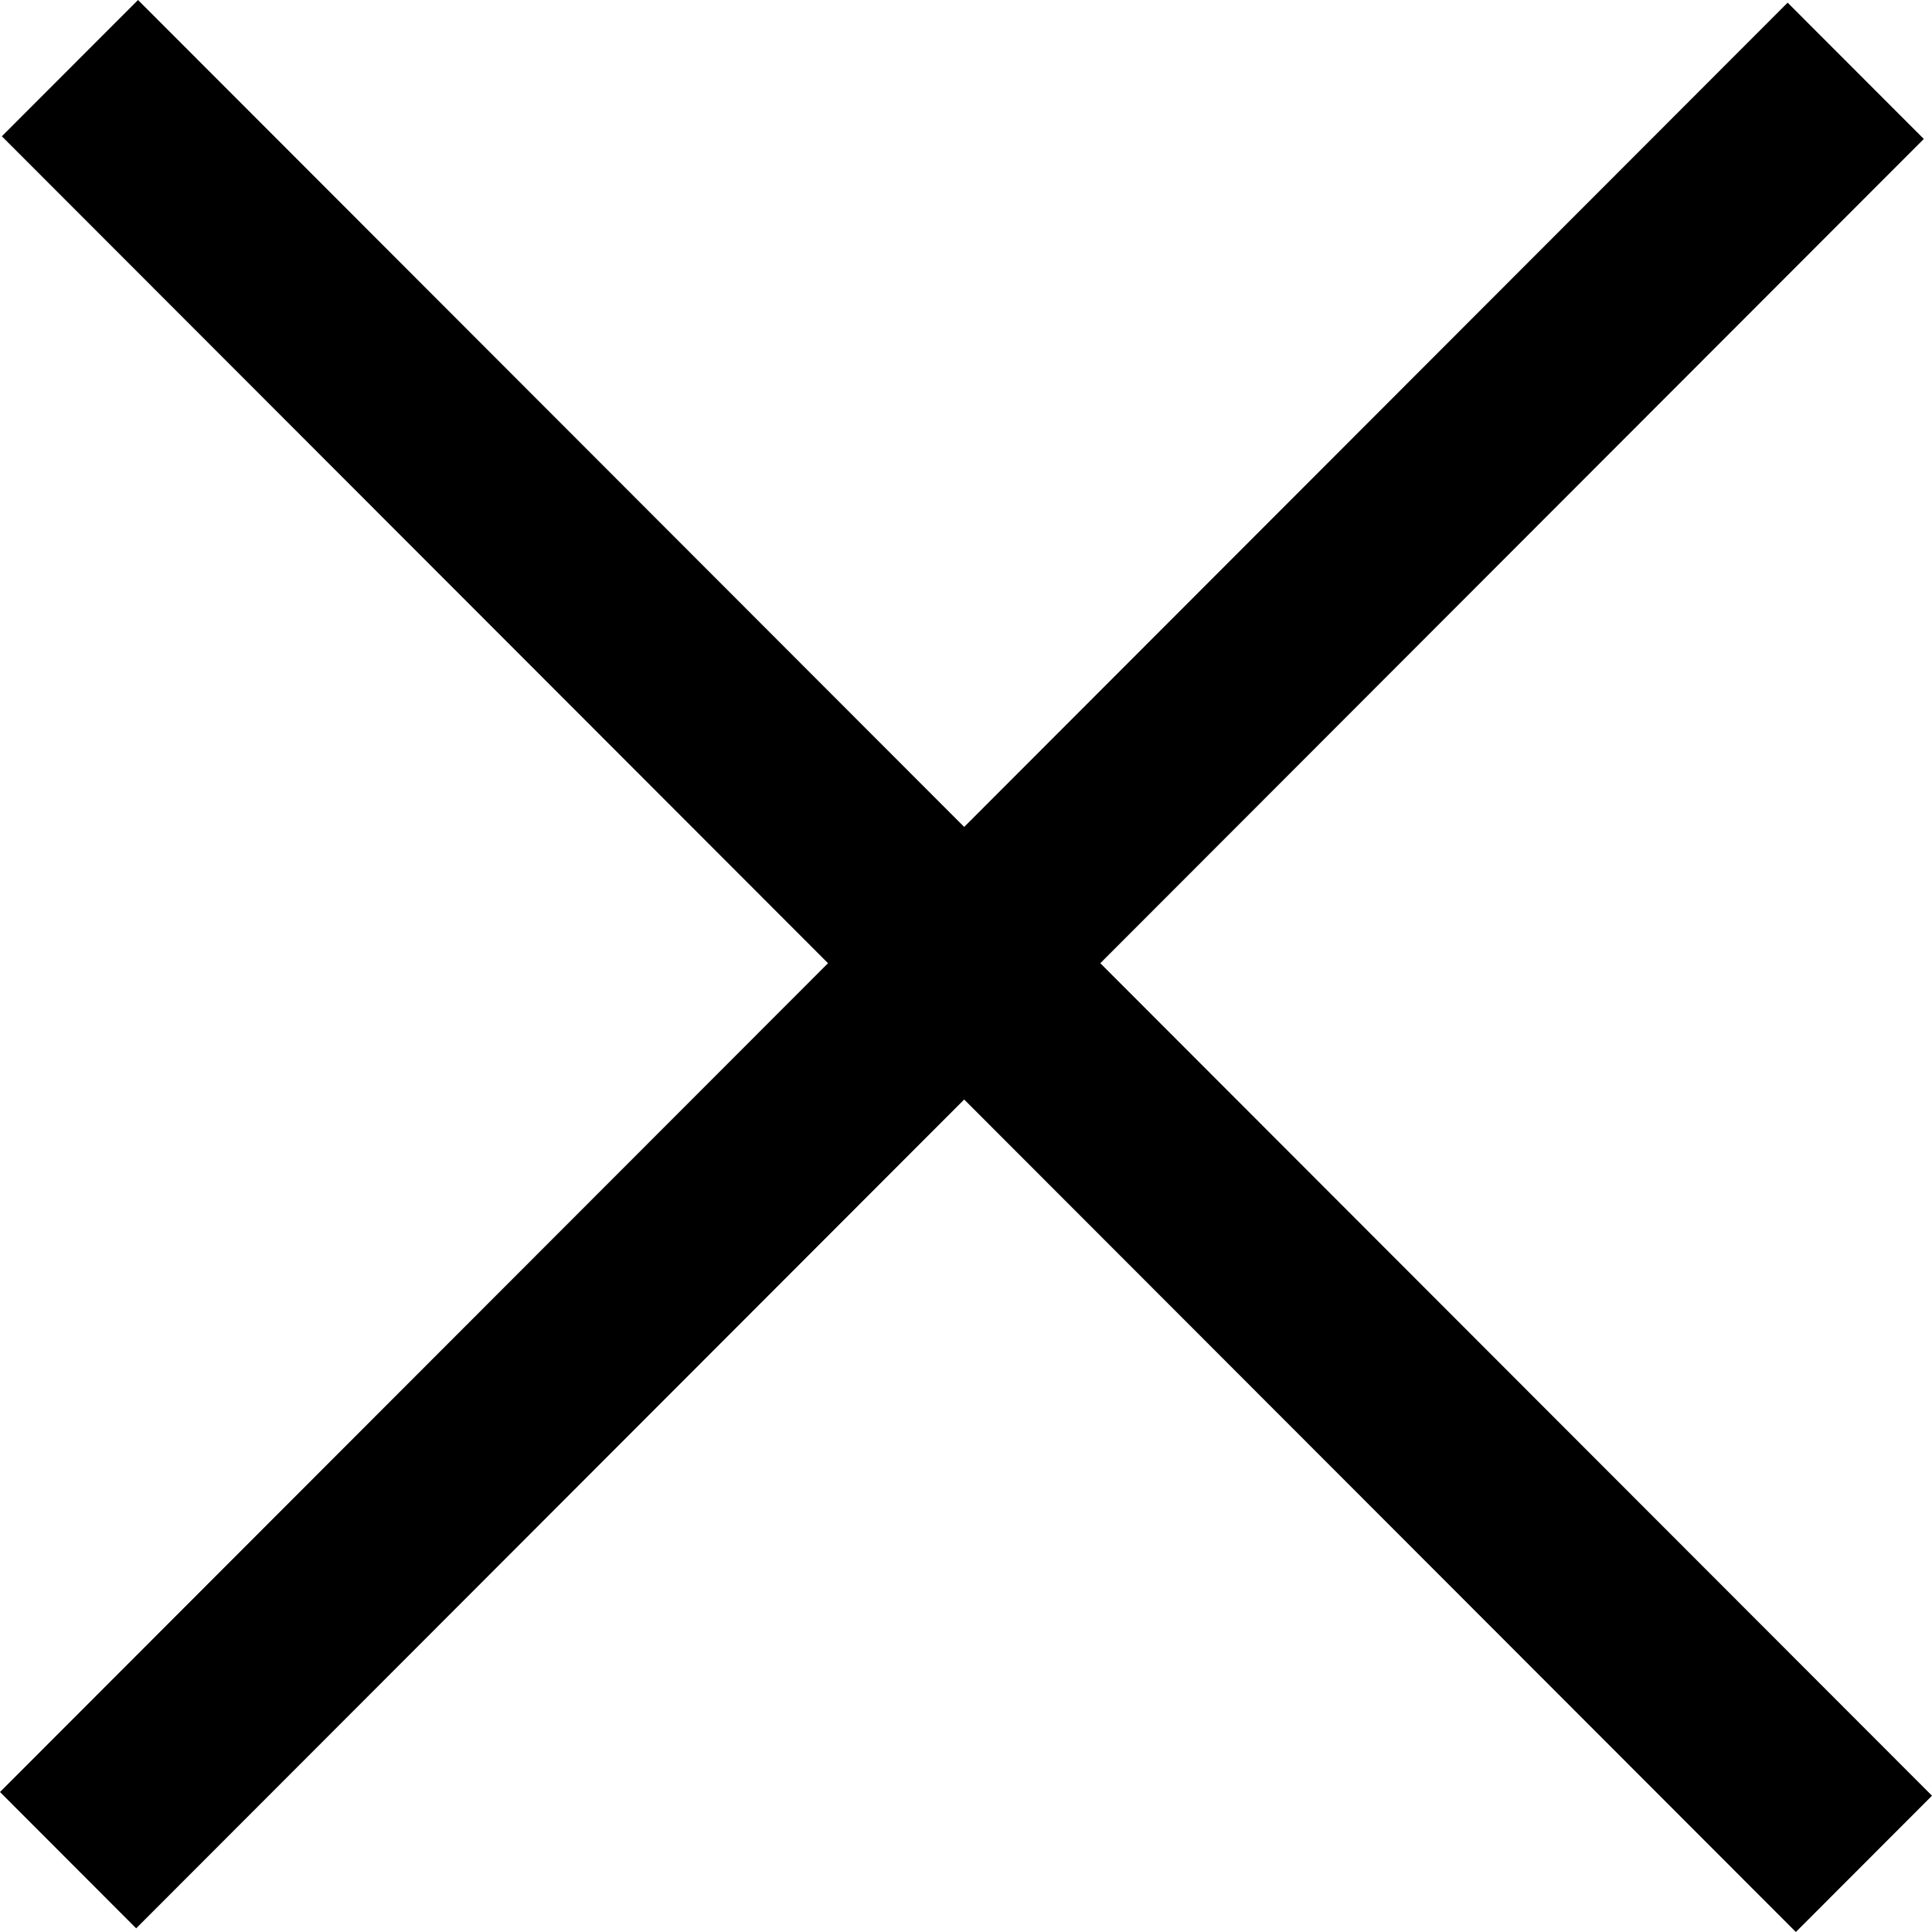
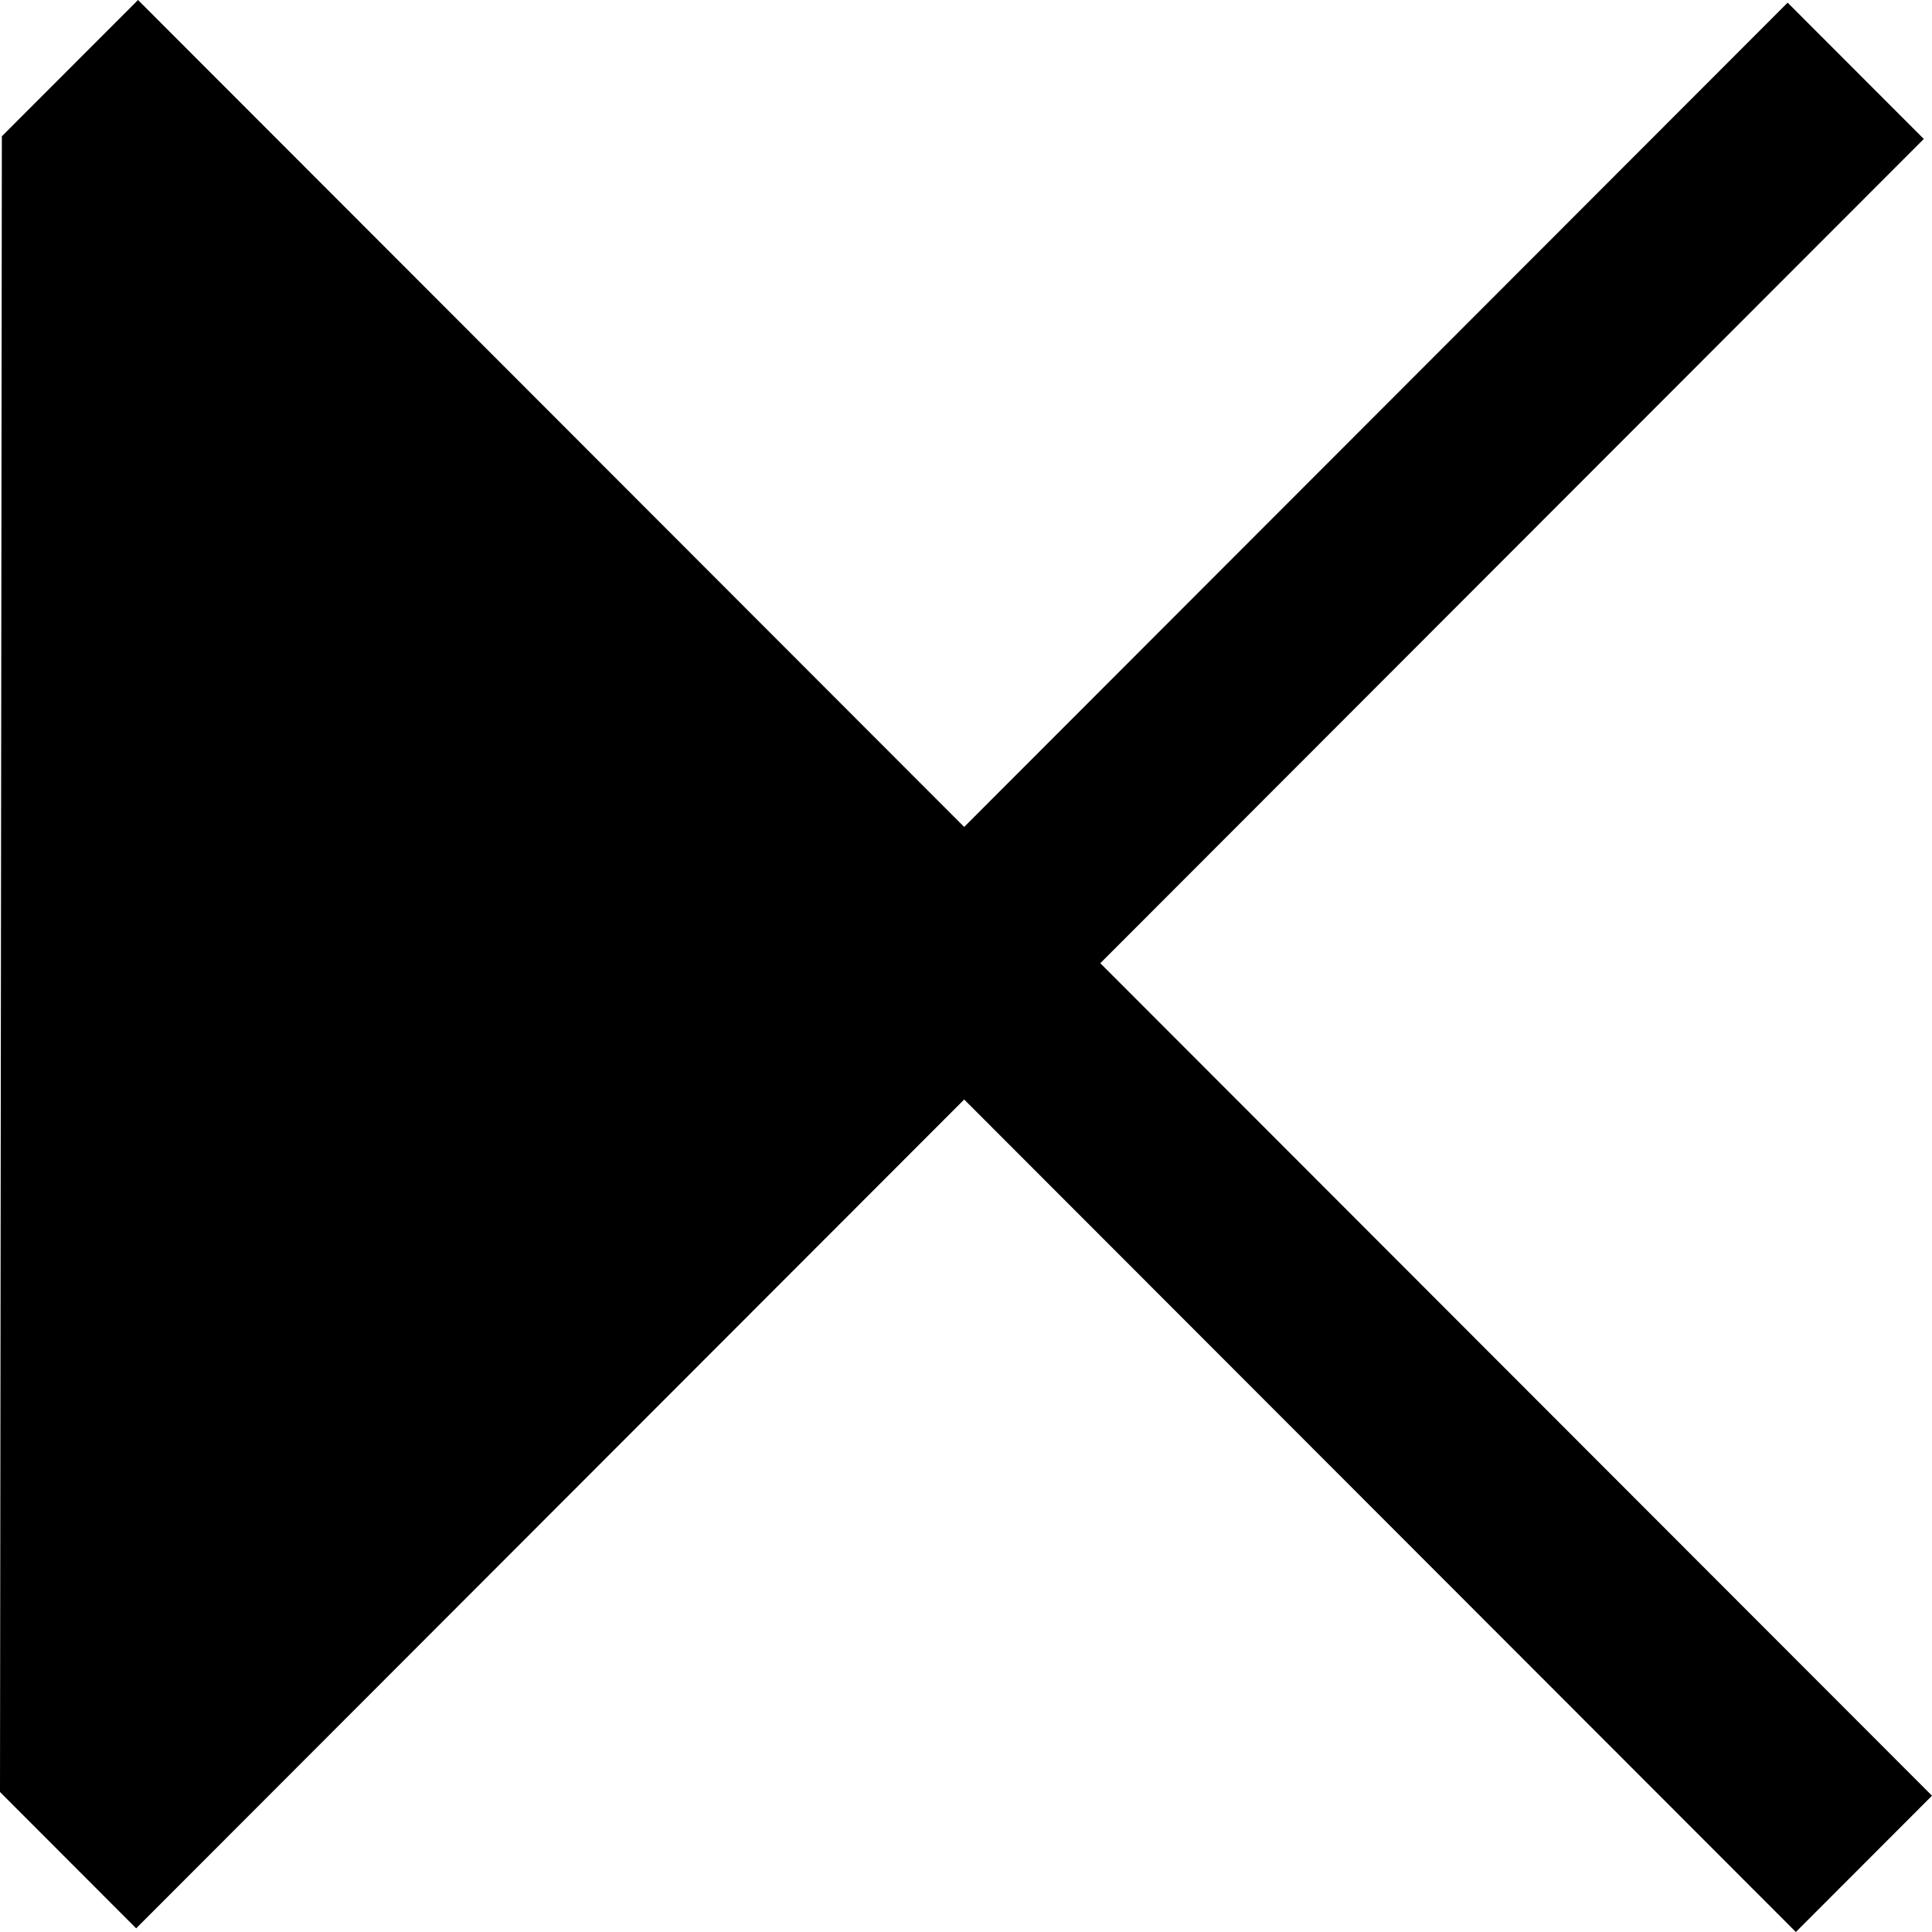
<svg xmlns="http://www.w3.org/2000/svg" width="50" height="50" viewBox="0 0 50 50" fill="none">
-   <path fill-rule="evenodd" clip-rule="evenodd" d="M24.953 28.455L46.477 50L50 46.473L28.476 24.928L49.788 3.596L46.264 0.069L24.953 21.401L3.572 0L0.048 3.527L21.429 24.928L0 46.377L3.524 49.905L24.953 28.455Z" fill="black" />
+   <path fill-rule="evenodd" clip-rule="evenodd" d="M24.953 28.455L46.477 50L50 46.473L28.476 24.928L49.788 3.596L46.264 0.069L24.953 21.401L3.572 0L0.048 3.527L0 46.377L3.524 49.905L24.953 28.455Z" fill="black" />
</svg>